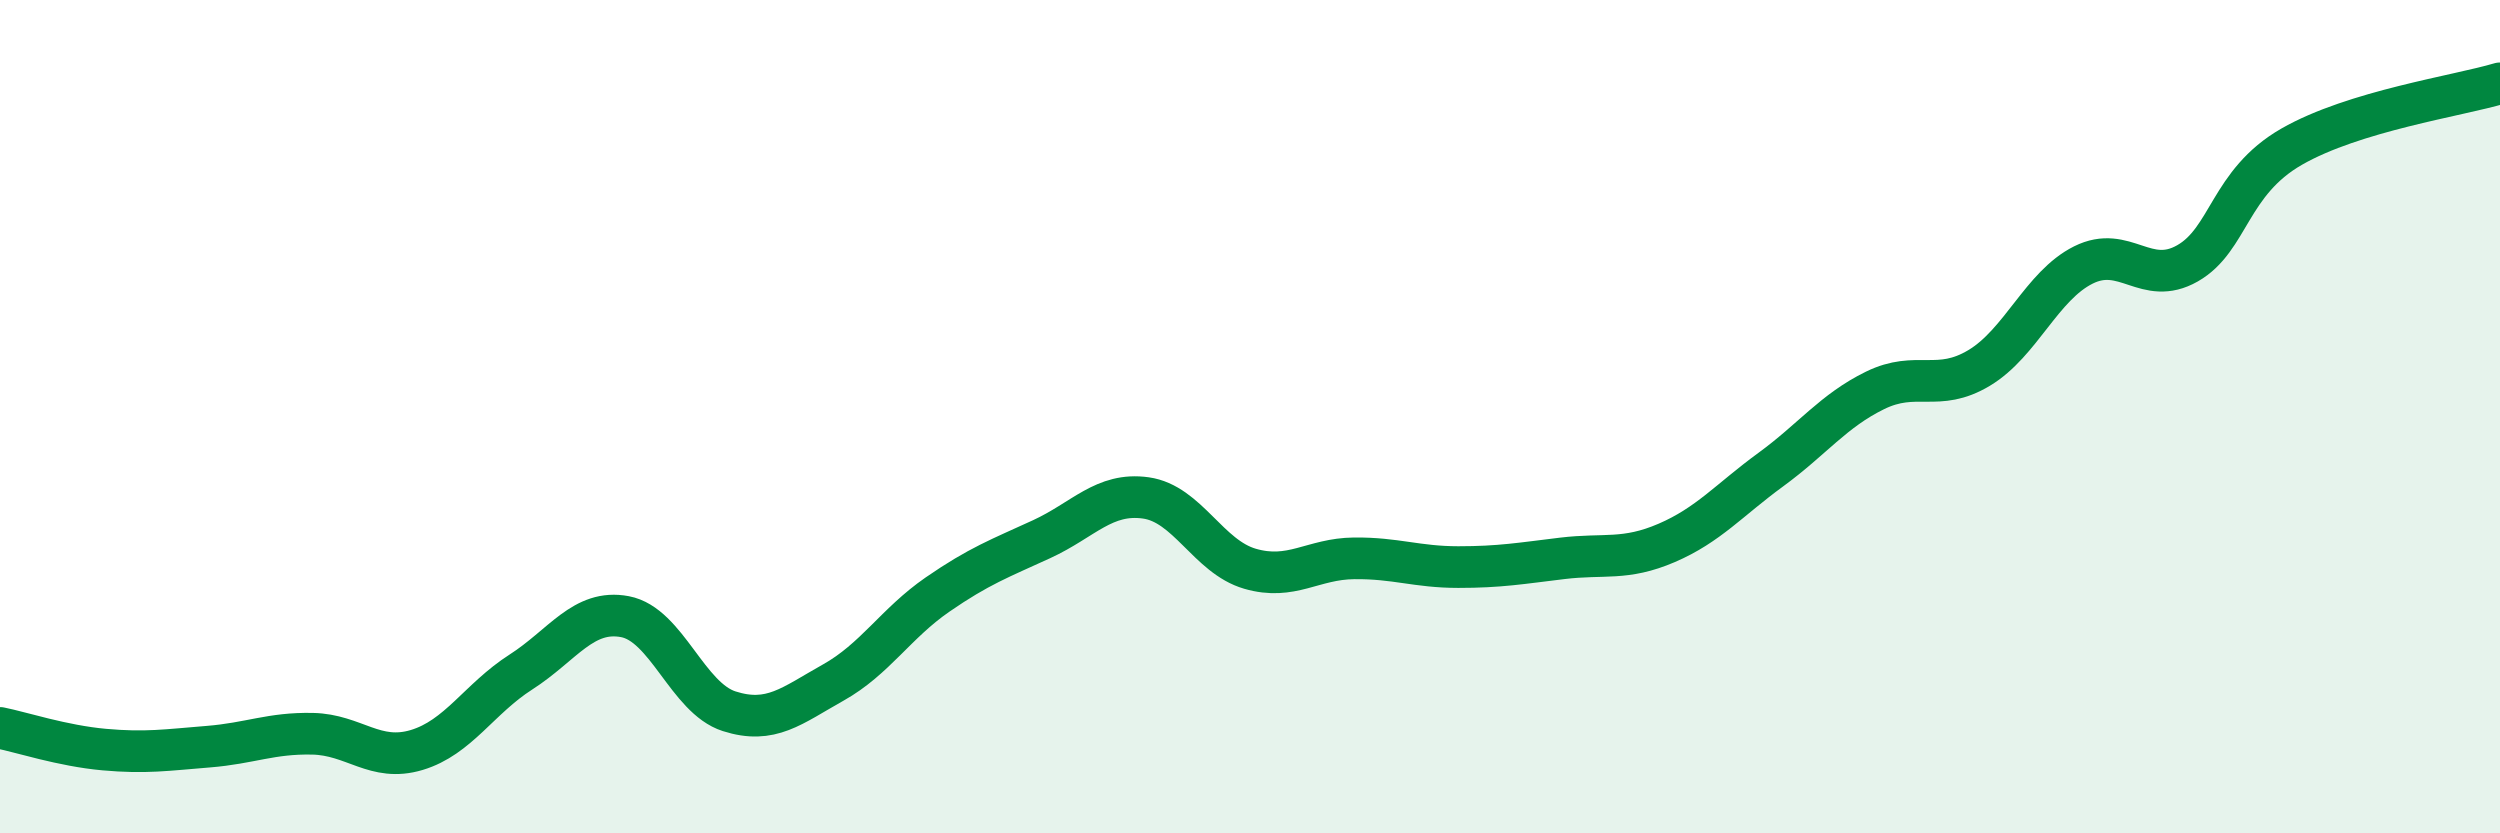
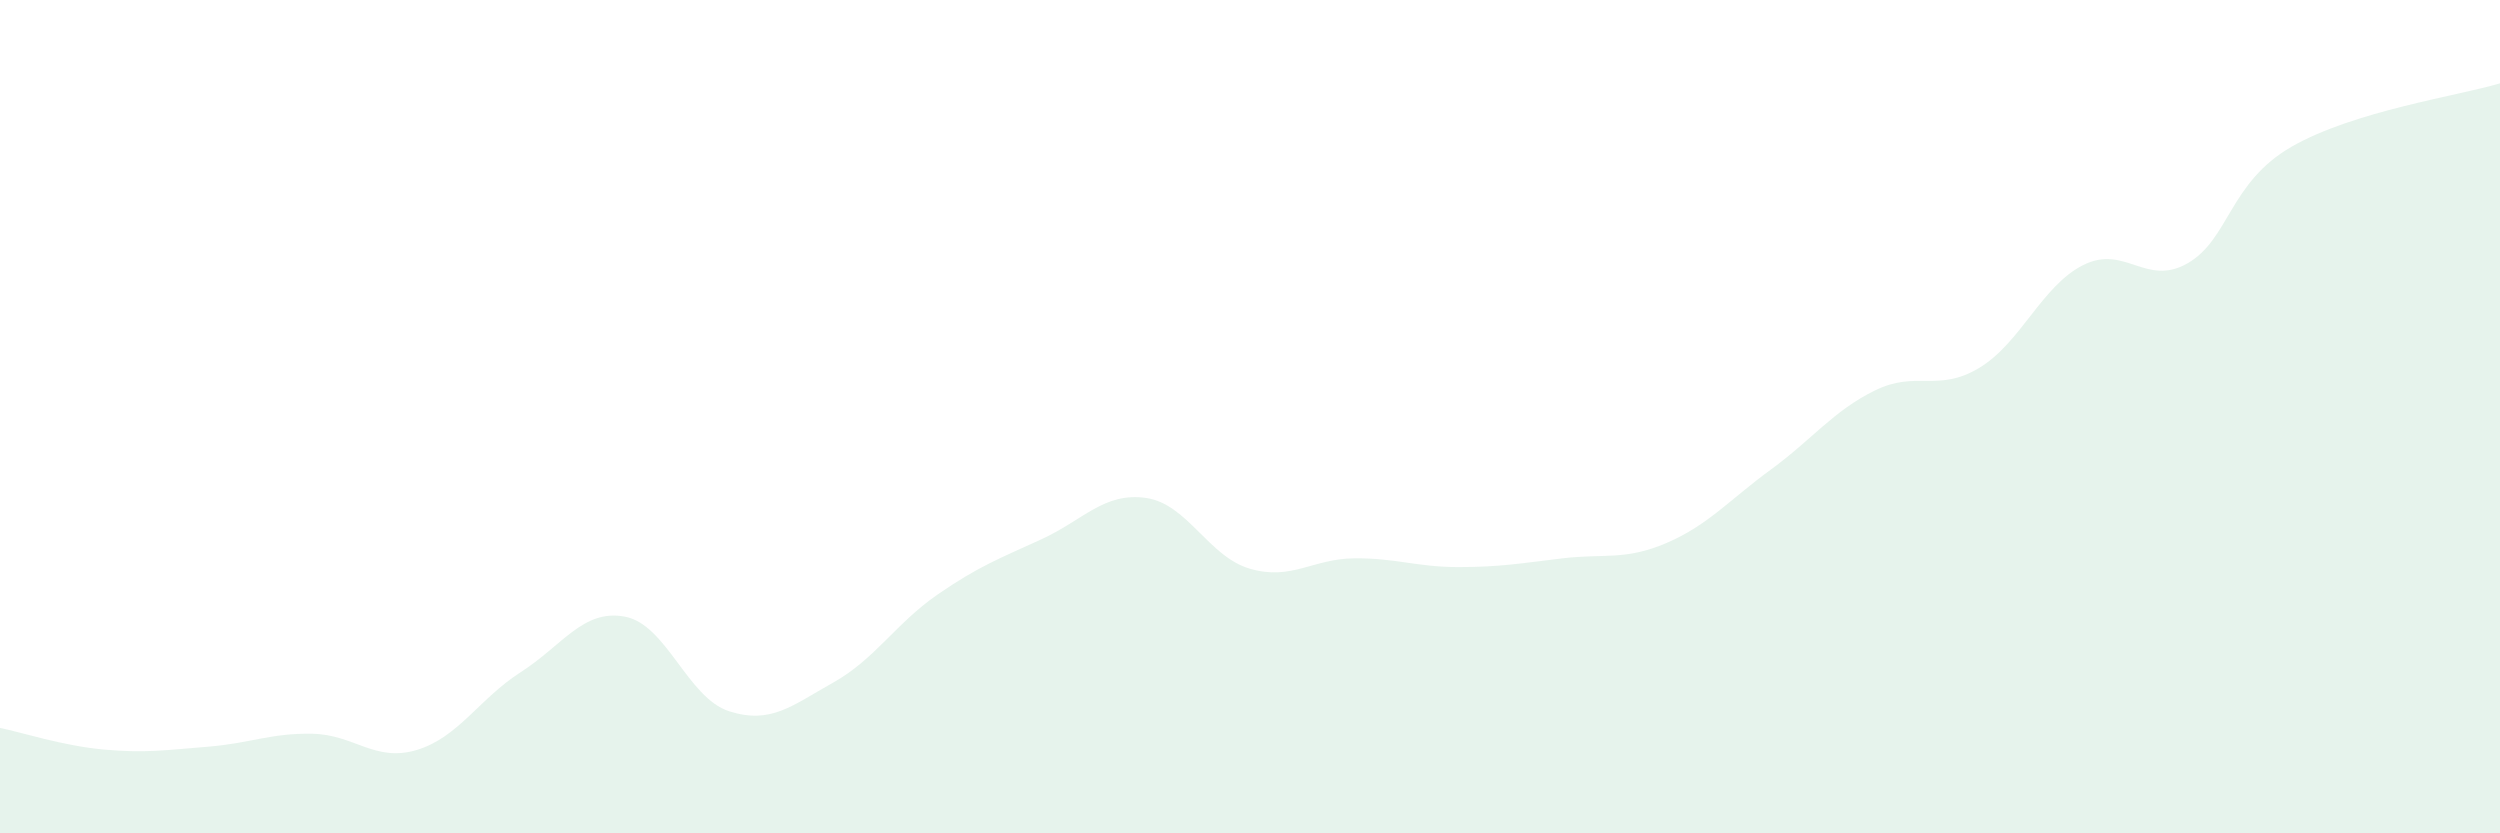
<svg xmlns="http://www.w3.org/2000/svg" width="60" height="20" viewBox="0 0 60 20">
  <path d="M 0,17.47 C 0.5,17.57 1.5,17.9 2.5,17.99 C 3.5,18.08 4,18 5,17.92 C 6,17.84 6.5,17.59 7.5,17.61 C 8.5,17.63 9,18.3 10,18 C 11,17.7 11.5,16.77 12.5,16.13 C 13.5,15.49 14,14.61 15,14.8 C 16,14.99 16.5,16.75 17.5,17.07 C 18.5,17.39 19,16.94 20,16.38 C 21,15.82 21.5,14.96 22.5,14.27 C 23.5,13.58 24,13.4 25,12.94 C 26,12.48 26.5,11.81 27.5,11.95 C 28.5,12.09 29,13.36 30,13.65 C 31,13.94 31.5,13.41 32.5,13.4 C 33.5,13.39 34,13.61 35,13.61 C 36,13.61 36.5,13.52 37.5,13.4 C 38.5,13.28 39,13.46 40,13.03 C 41,12.6 41.5,12 42.5,11.27 C 43.5,10.54 44,9.86 45,9.37 C 46,8.88 46.5,9.43 47.5,8.83 C 48.5,8.23 49,6.86 50,6.36 C 51,5.86 51.5,6.89 52.5,6.32 C 53.5,5.75 53.5,4.38 55,3.52 C 56.5,2.66 59,2.3 60,2L60 20L0 20Z" fill="#008740" opacity="0.1" stroke-linecap="round" stroke-linejoin="round" />
-   <path d="M 0,17.47 C 0.5,17.57 1.5,17.9 2.5,17.99 C 3.5,18.08 4,18 5,17.92 C 6,17.84 6.5,17.59 7.5,17.61 C 8.5,17.63 9,18.3 10,18 C 11,17.7 11.5,16.77 12.5,16.13 C 13.5,15.49 14,14.61 15,14.8 C 16,14.99 16.5,16.75 17.5,17.07 C 18.5,17.39 19,16.94 20,16.38 C 21,15.82 21.5,14.96 22.5,14.27 C 23.5,13.58 24,13.4 25,12.94 C 26,12.48 26.5,11.81 27.5,11.95 C 28.5,12.09 29,13.36 30,13.65 C 31,13.94 31.5,13.41 32.5,13.4 C 33.5,13.39 34,13.61 35,13.61 C 36,13.61 36.5,13.52 37.5,13.4 C 38.5,13.28 39,13.46 40,13.03 C 41,12.6 41.5,12 42.5,11.27 C 43.5,10.54 44,9.86 45,9.37 C 46,8.88 46.5,9.43 47.5,8.83 C 48.5,8.23 49,6.86 50,6.36 C 51,5.86 51.5,6.89 52.5,6.32 C 53.5,5.75 53.5,4.38 55,3.52 C 56.5,2.66 59,2.3 60,2" stroke="#008740" stroke-width="1" fill="none" stroke-linecap="round" stroke-linejoin="round" />
</svg>